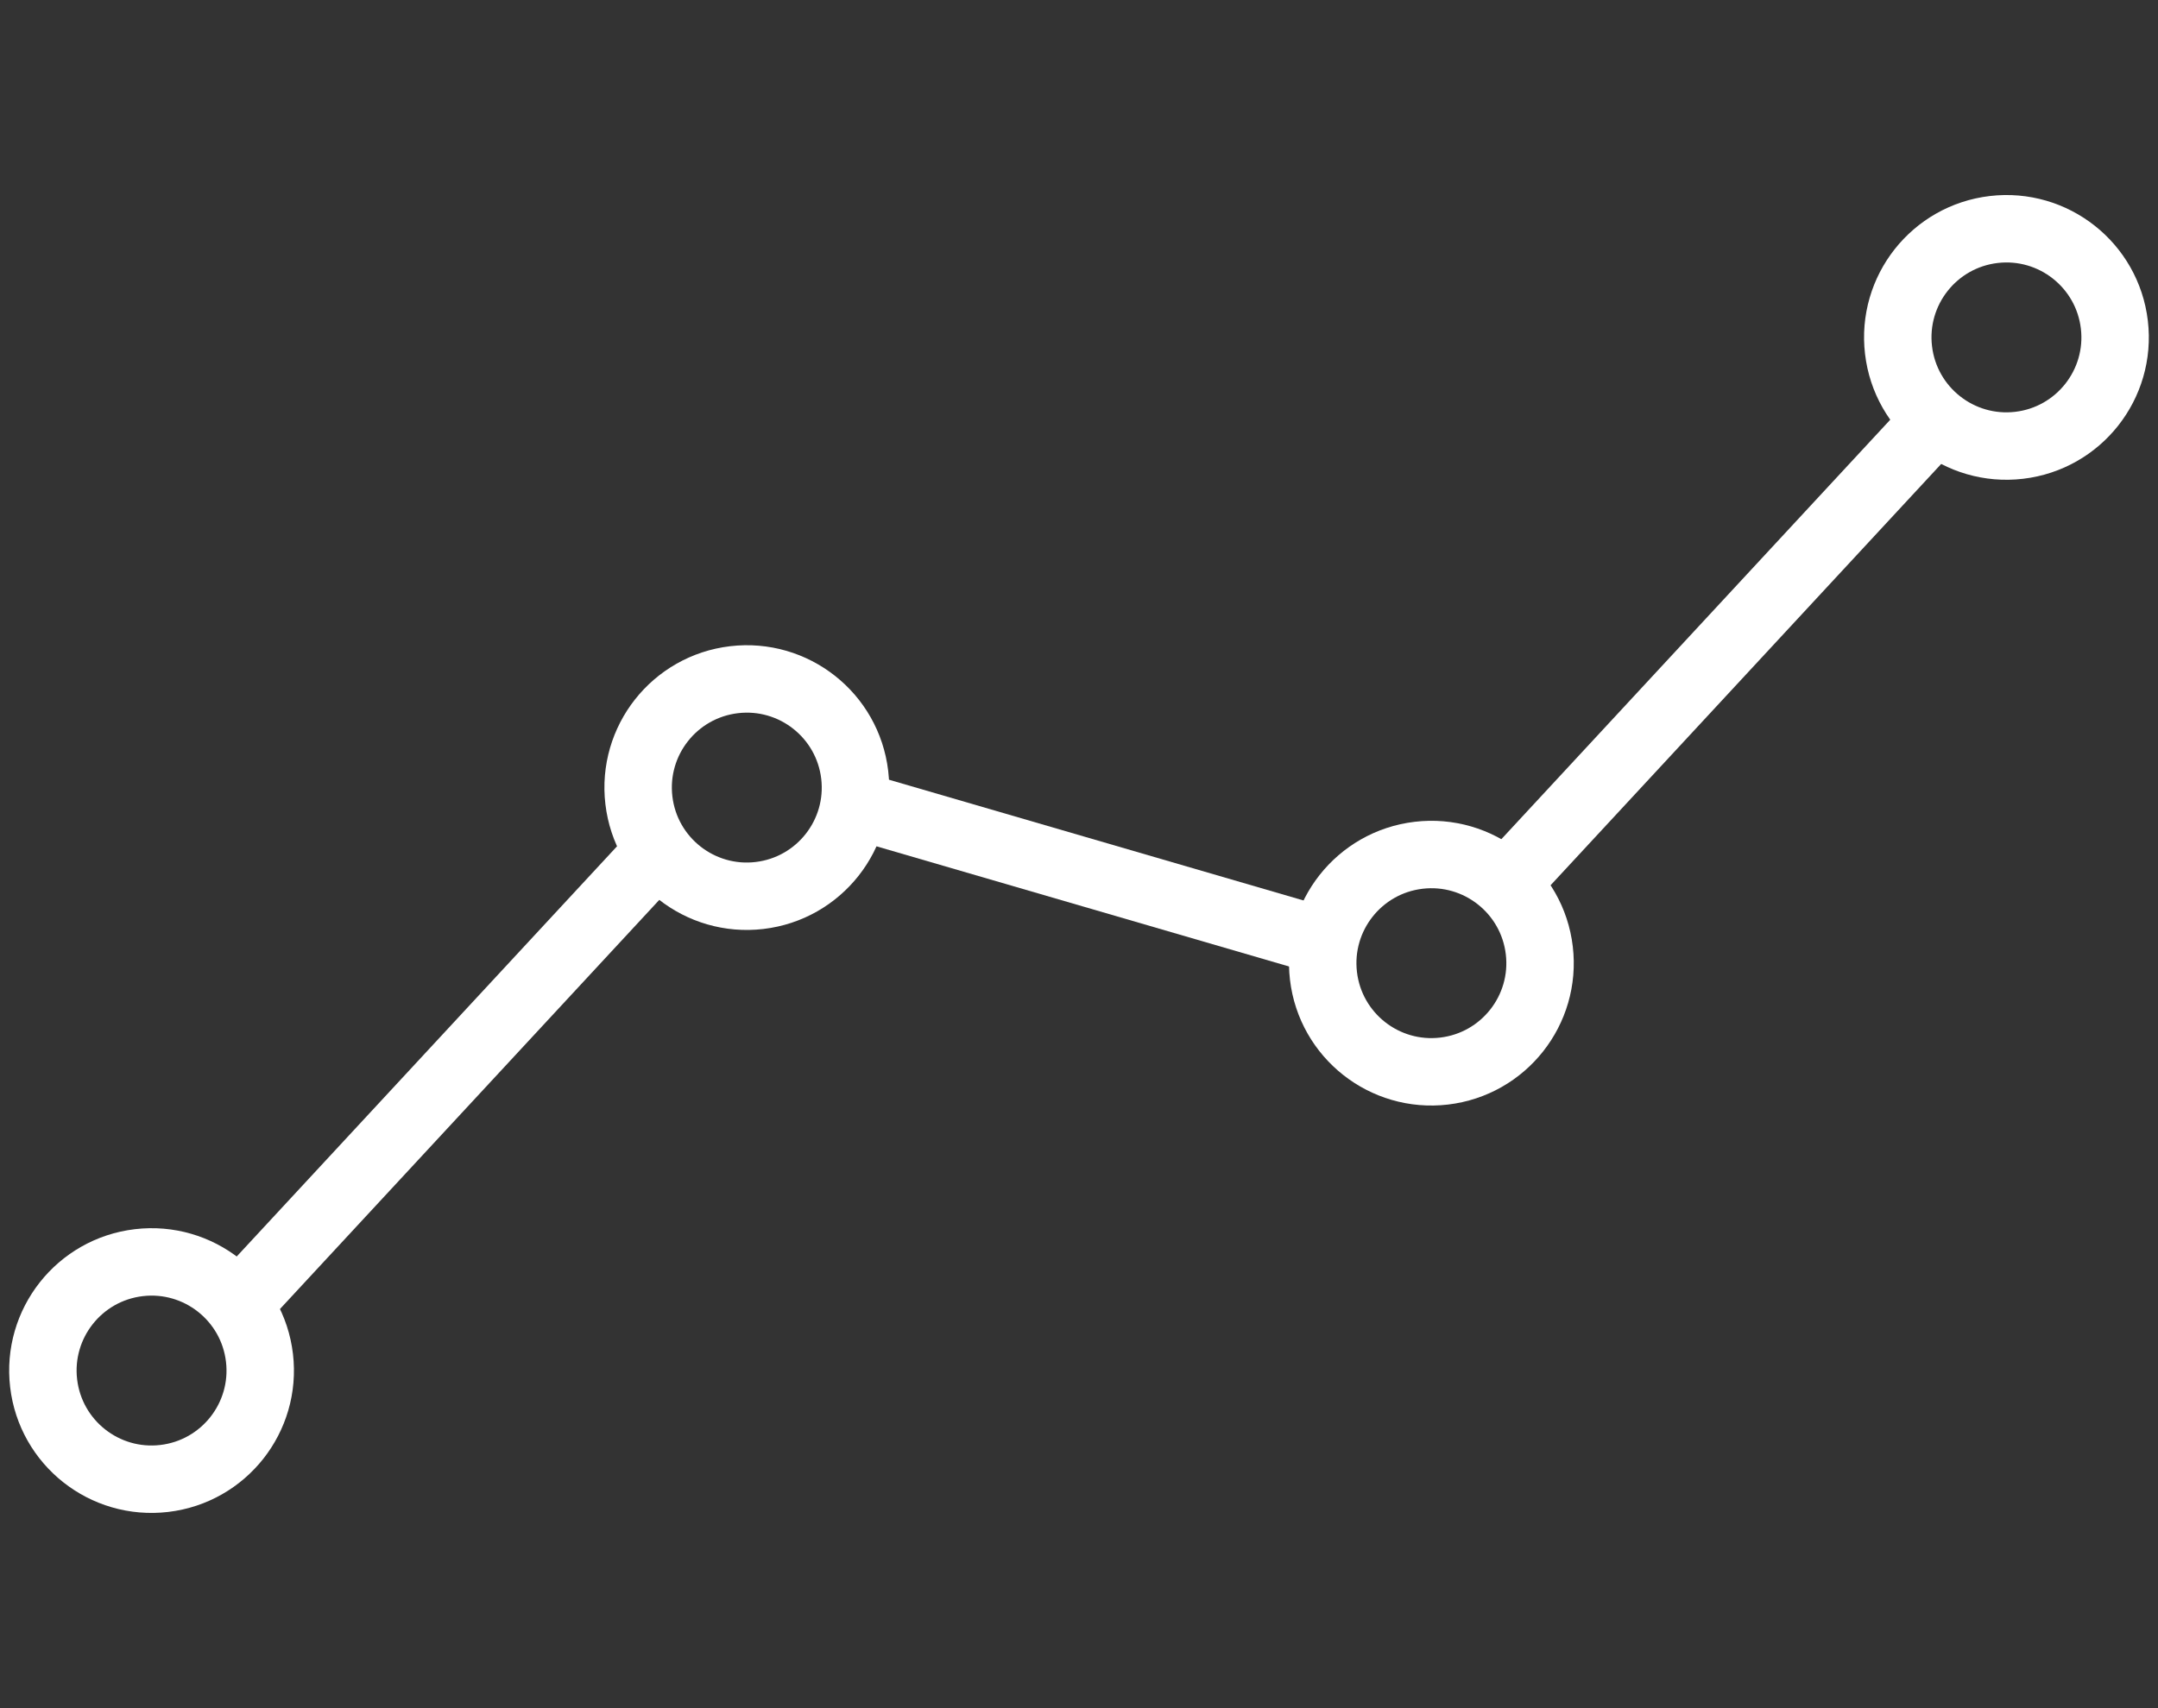
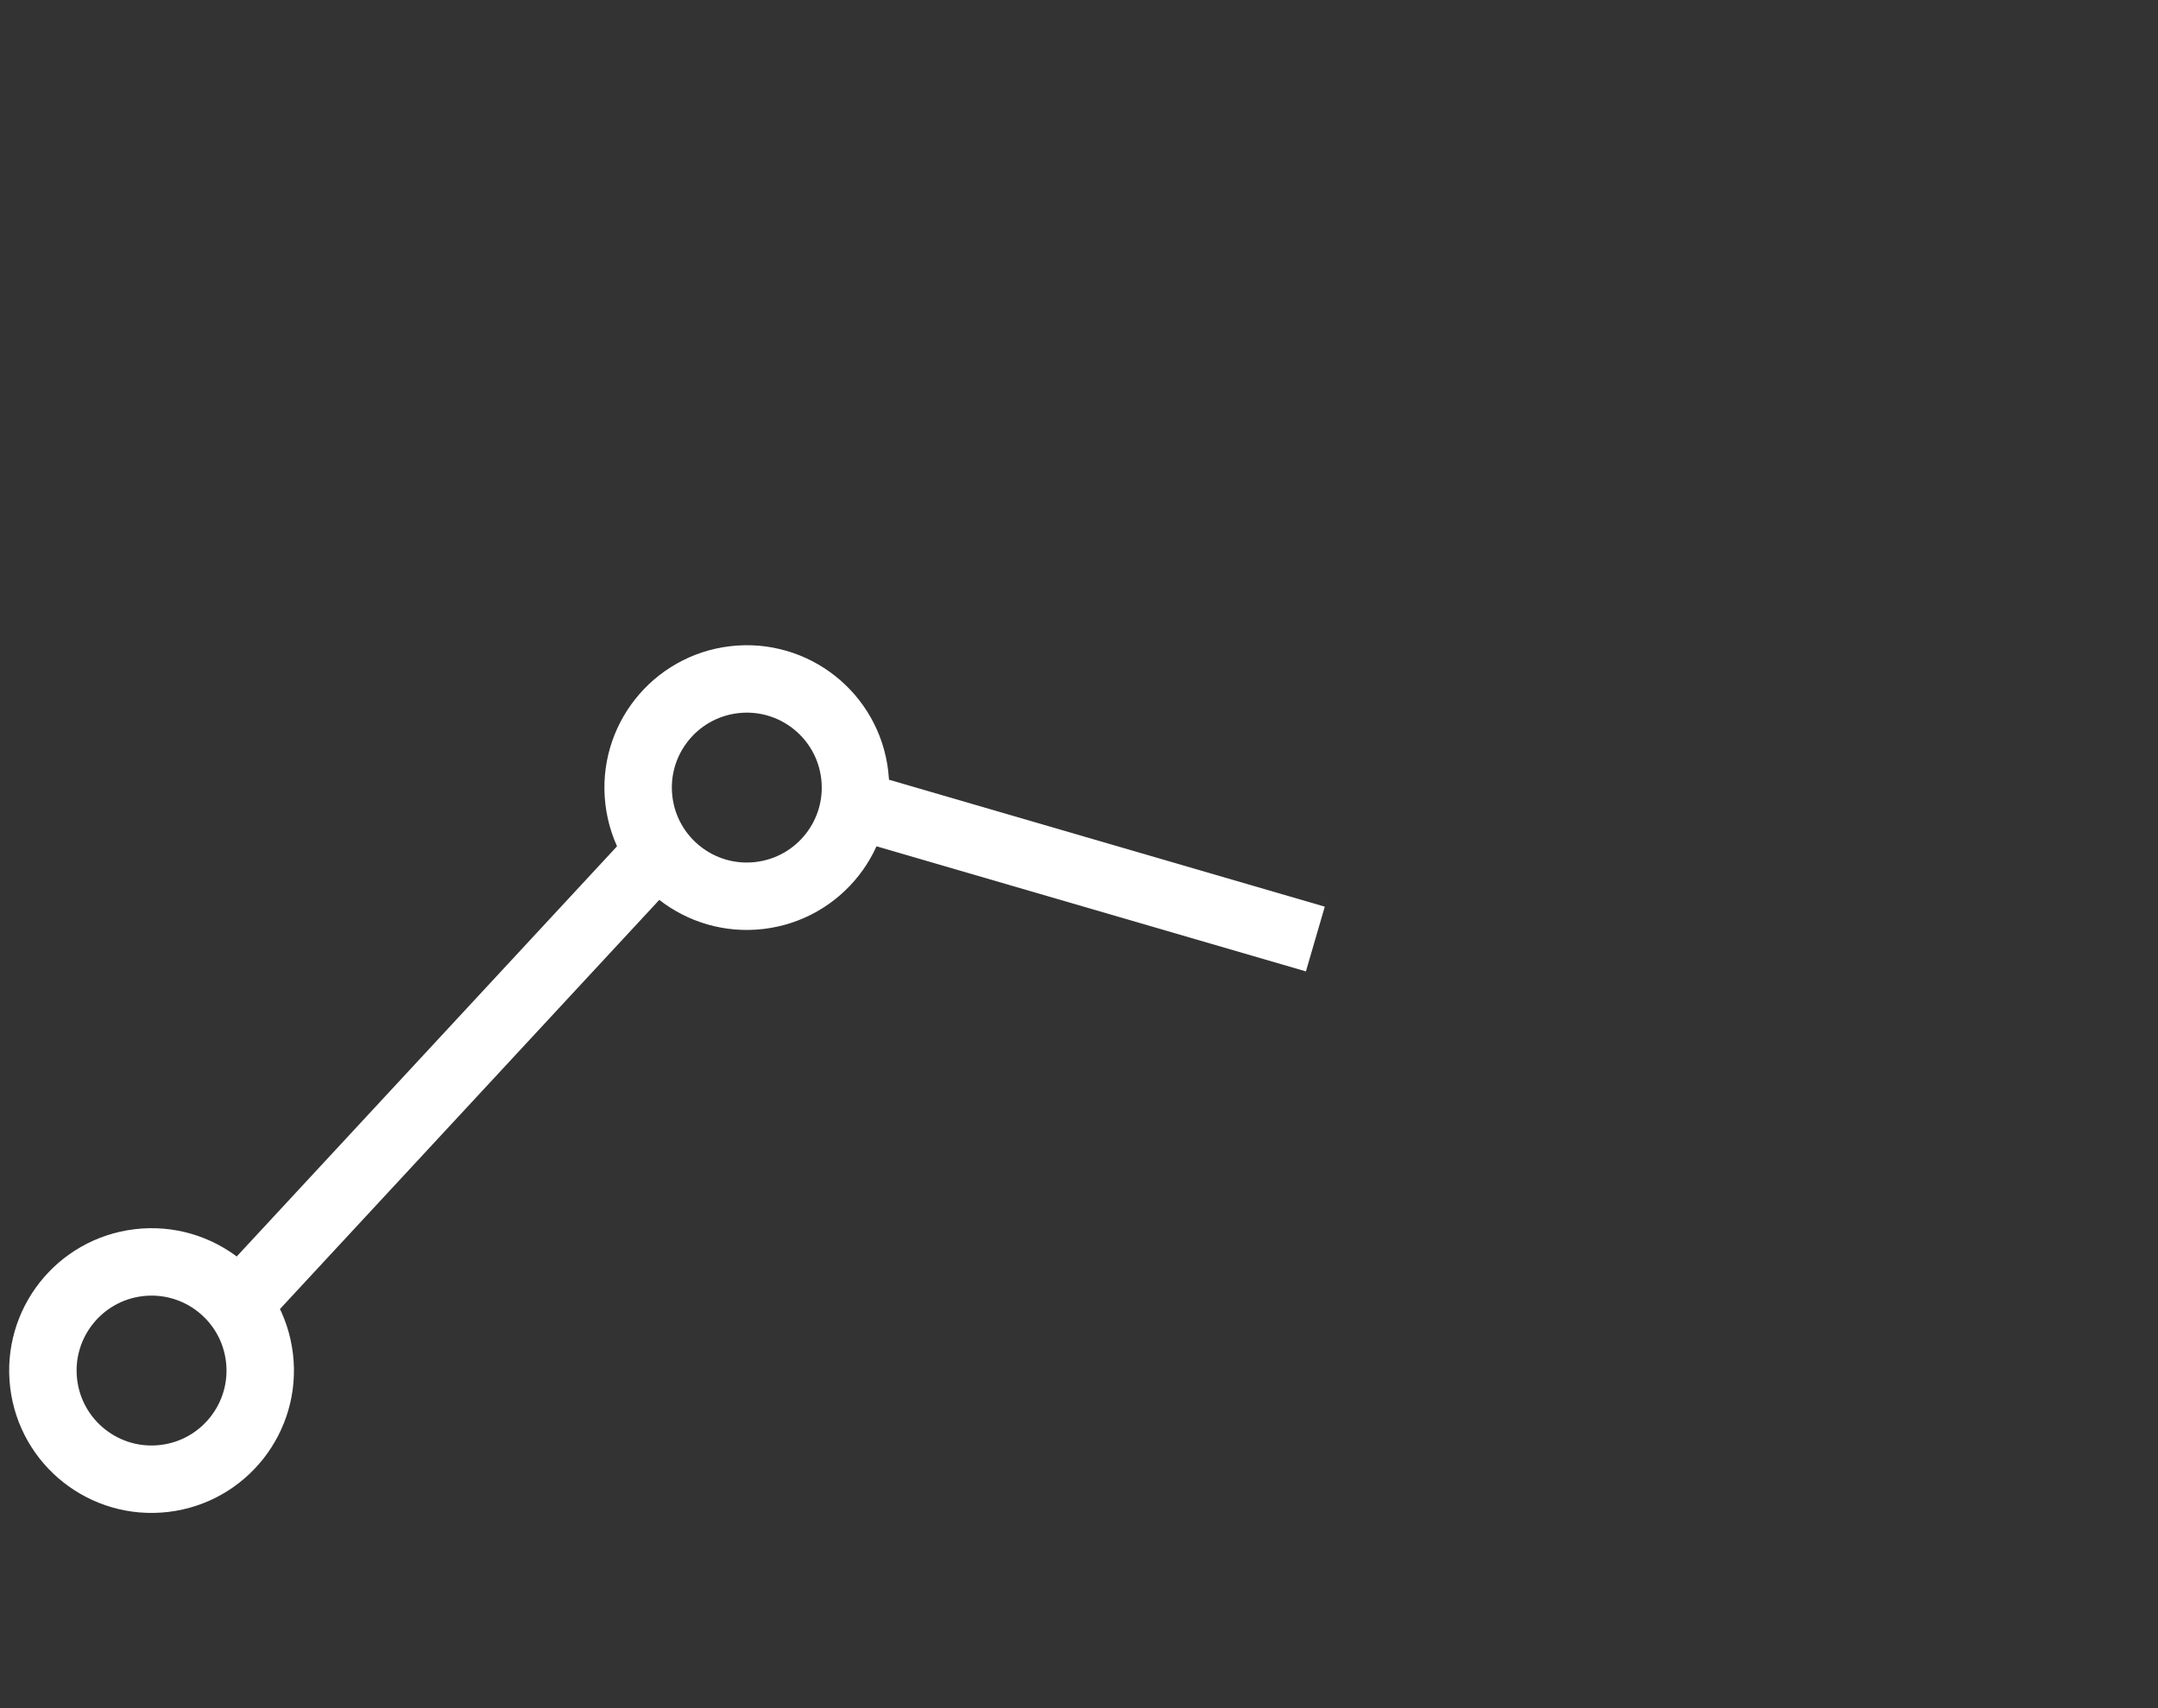
<svg xmlns="http://www.w3.org/2000/svg" width="48" height="38" viewBox="0 0 48 38" fill="none">
  <rect x="0" y="0" width="48" height="38" fill="#333333" stroke="none" />
  <circle cx="16.611" cy="17.521" r="2.417" transform="rotate(-6.722 16.611 17.521)" stroke="white" stroke-width="1.5" />
  <circle cx="3.371" cy="30.49" r="2.417" transform="rotate(-6.722 3.371 30.49)" stroke="white" stroke-width="1.5" />
-   <circle cx="31.838" cy="21.427" r="2.417" transform="rotate(-6.722 31.838 21.427)" stroke="white" stroke-width="1.5" />
-   <circle cx="44.629" cy="7.506" r="2.417" transform="rotate(-6.722 44.629 7.506)" stroke="white" stroke-width="1.5" />
  <path d="M5.22 29.104L14.302 19.307" stroke="white" stroke-width="1.5" />
-   <path d="M33.774 19.362L42.856 9.565" stroke="white" stroke-width="1.5" />
  <path d="M29.257 20.89L19.004 17.903" stroke="white" stroke-width="1.5" />
</svg>